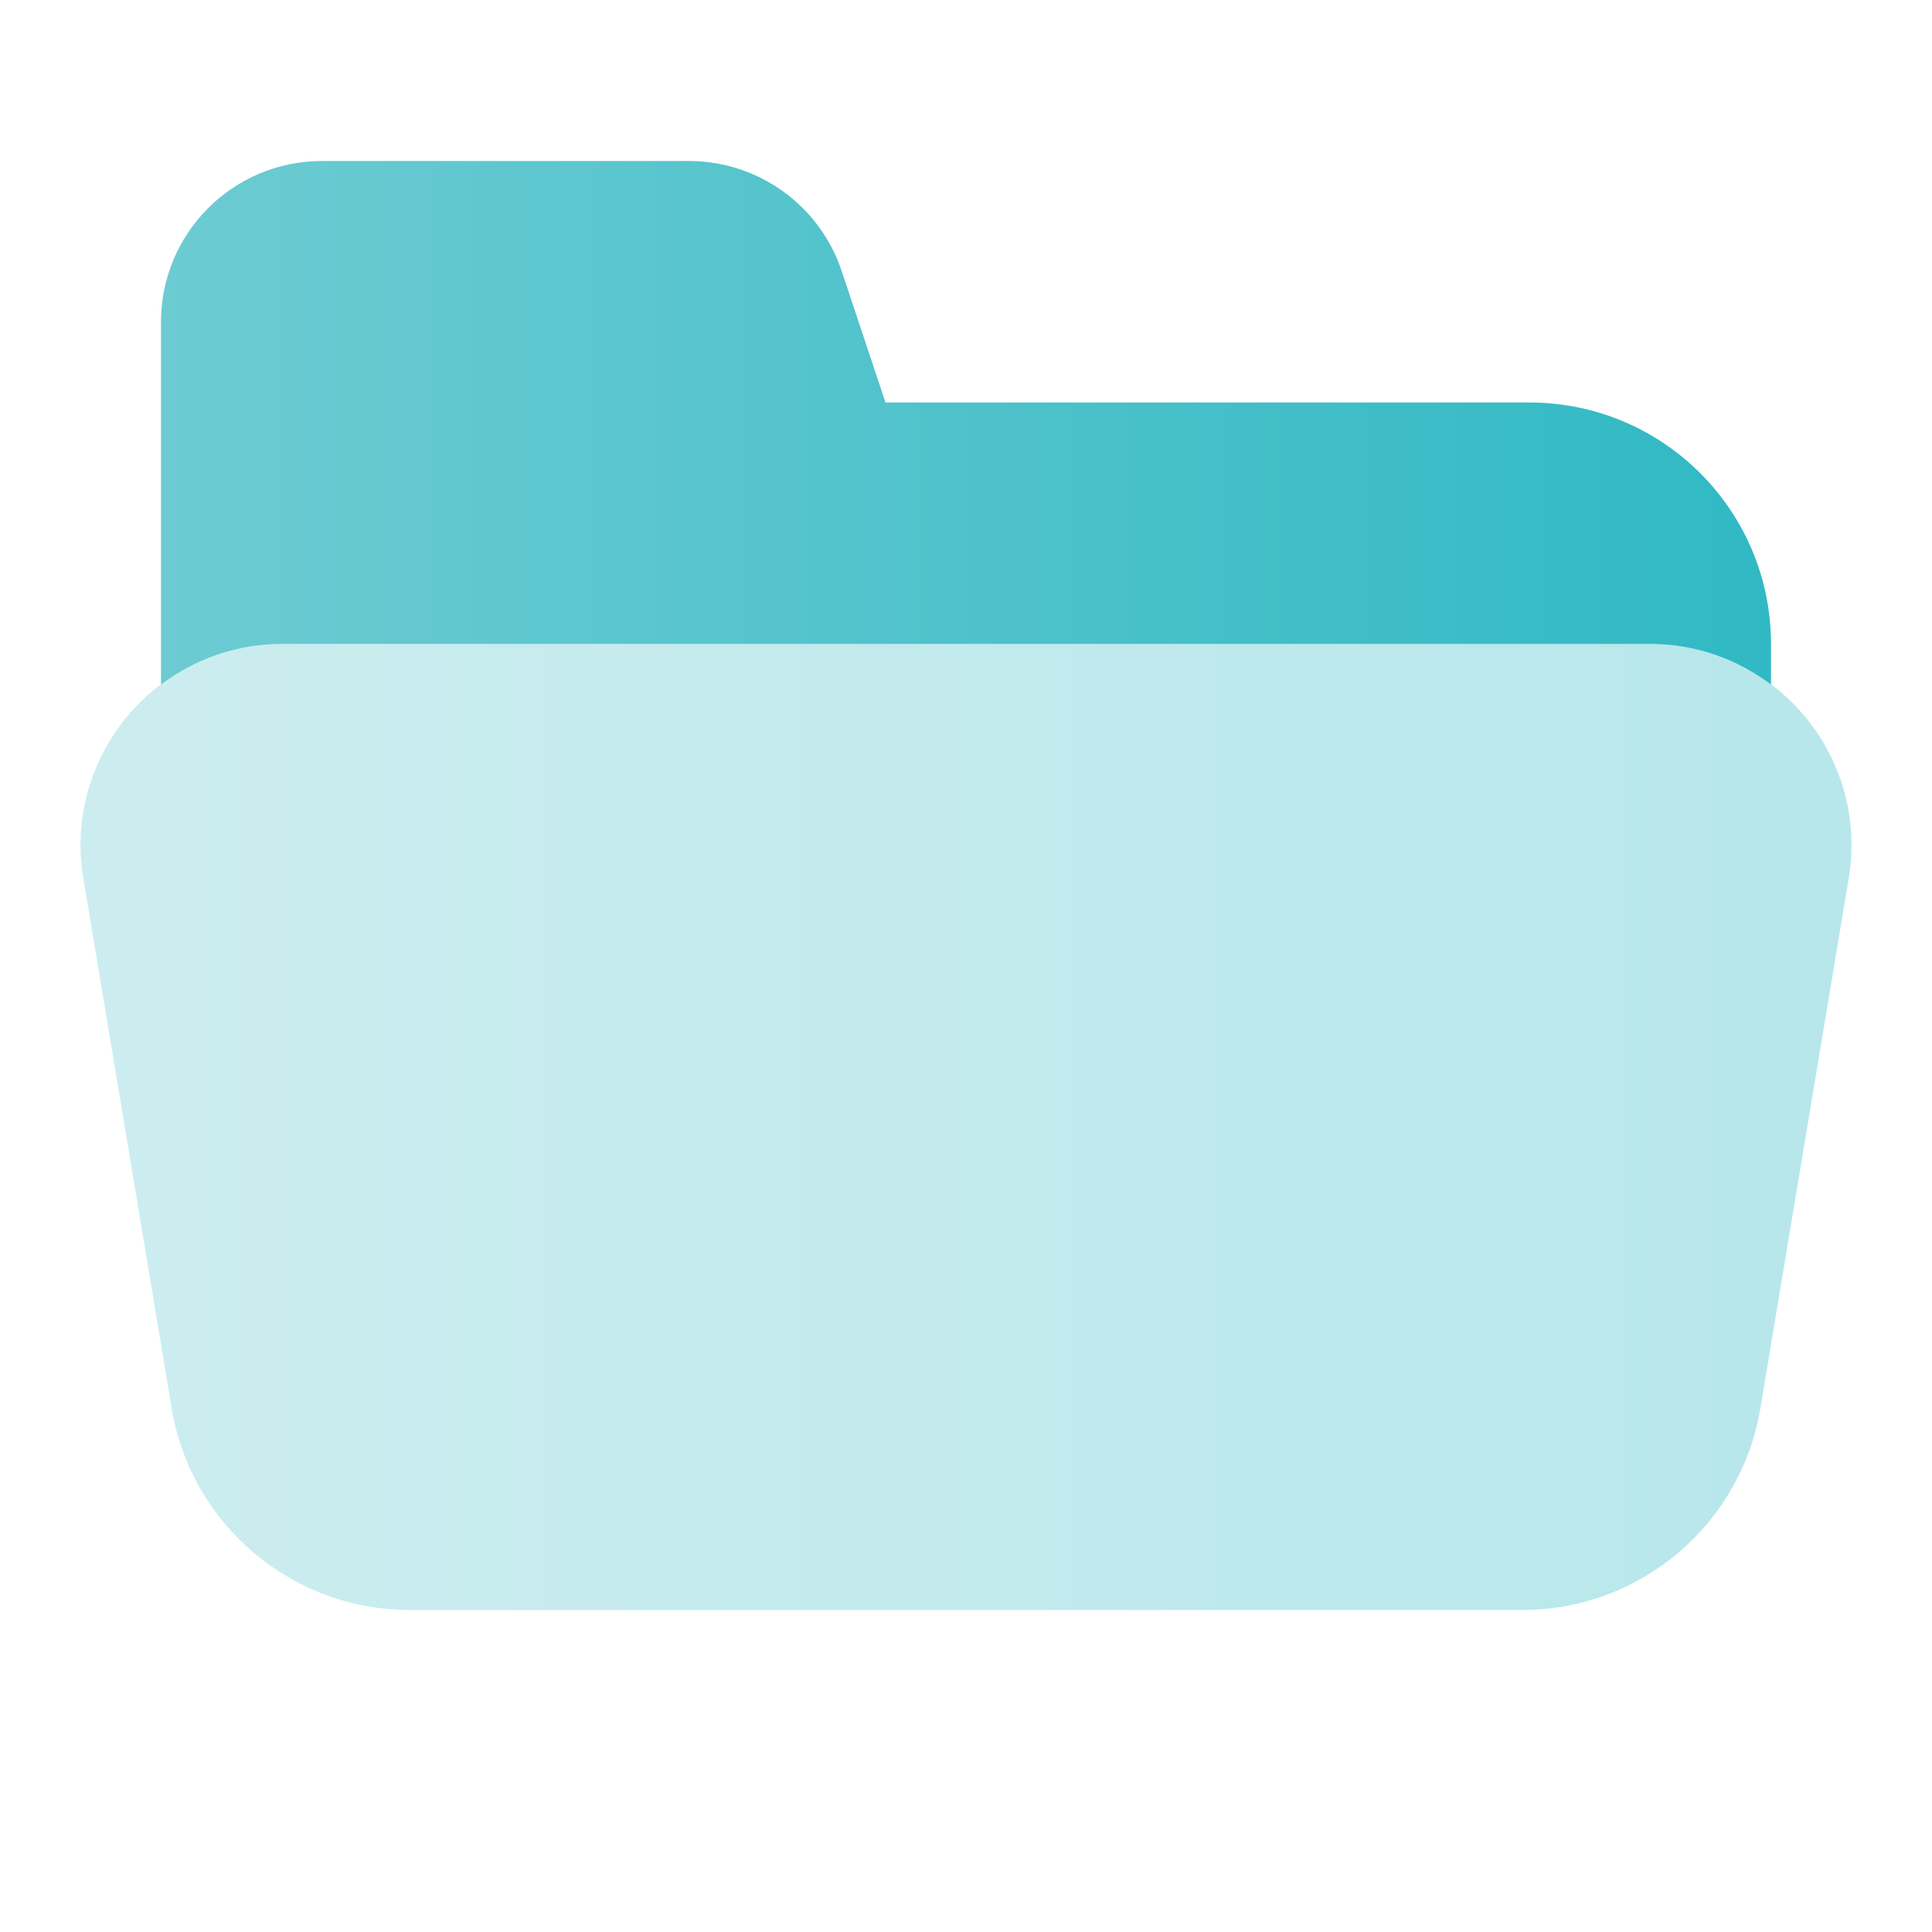
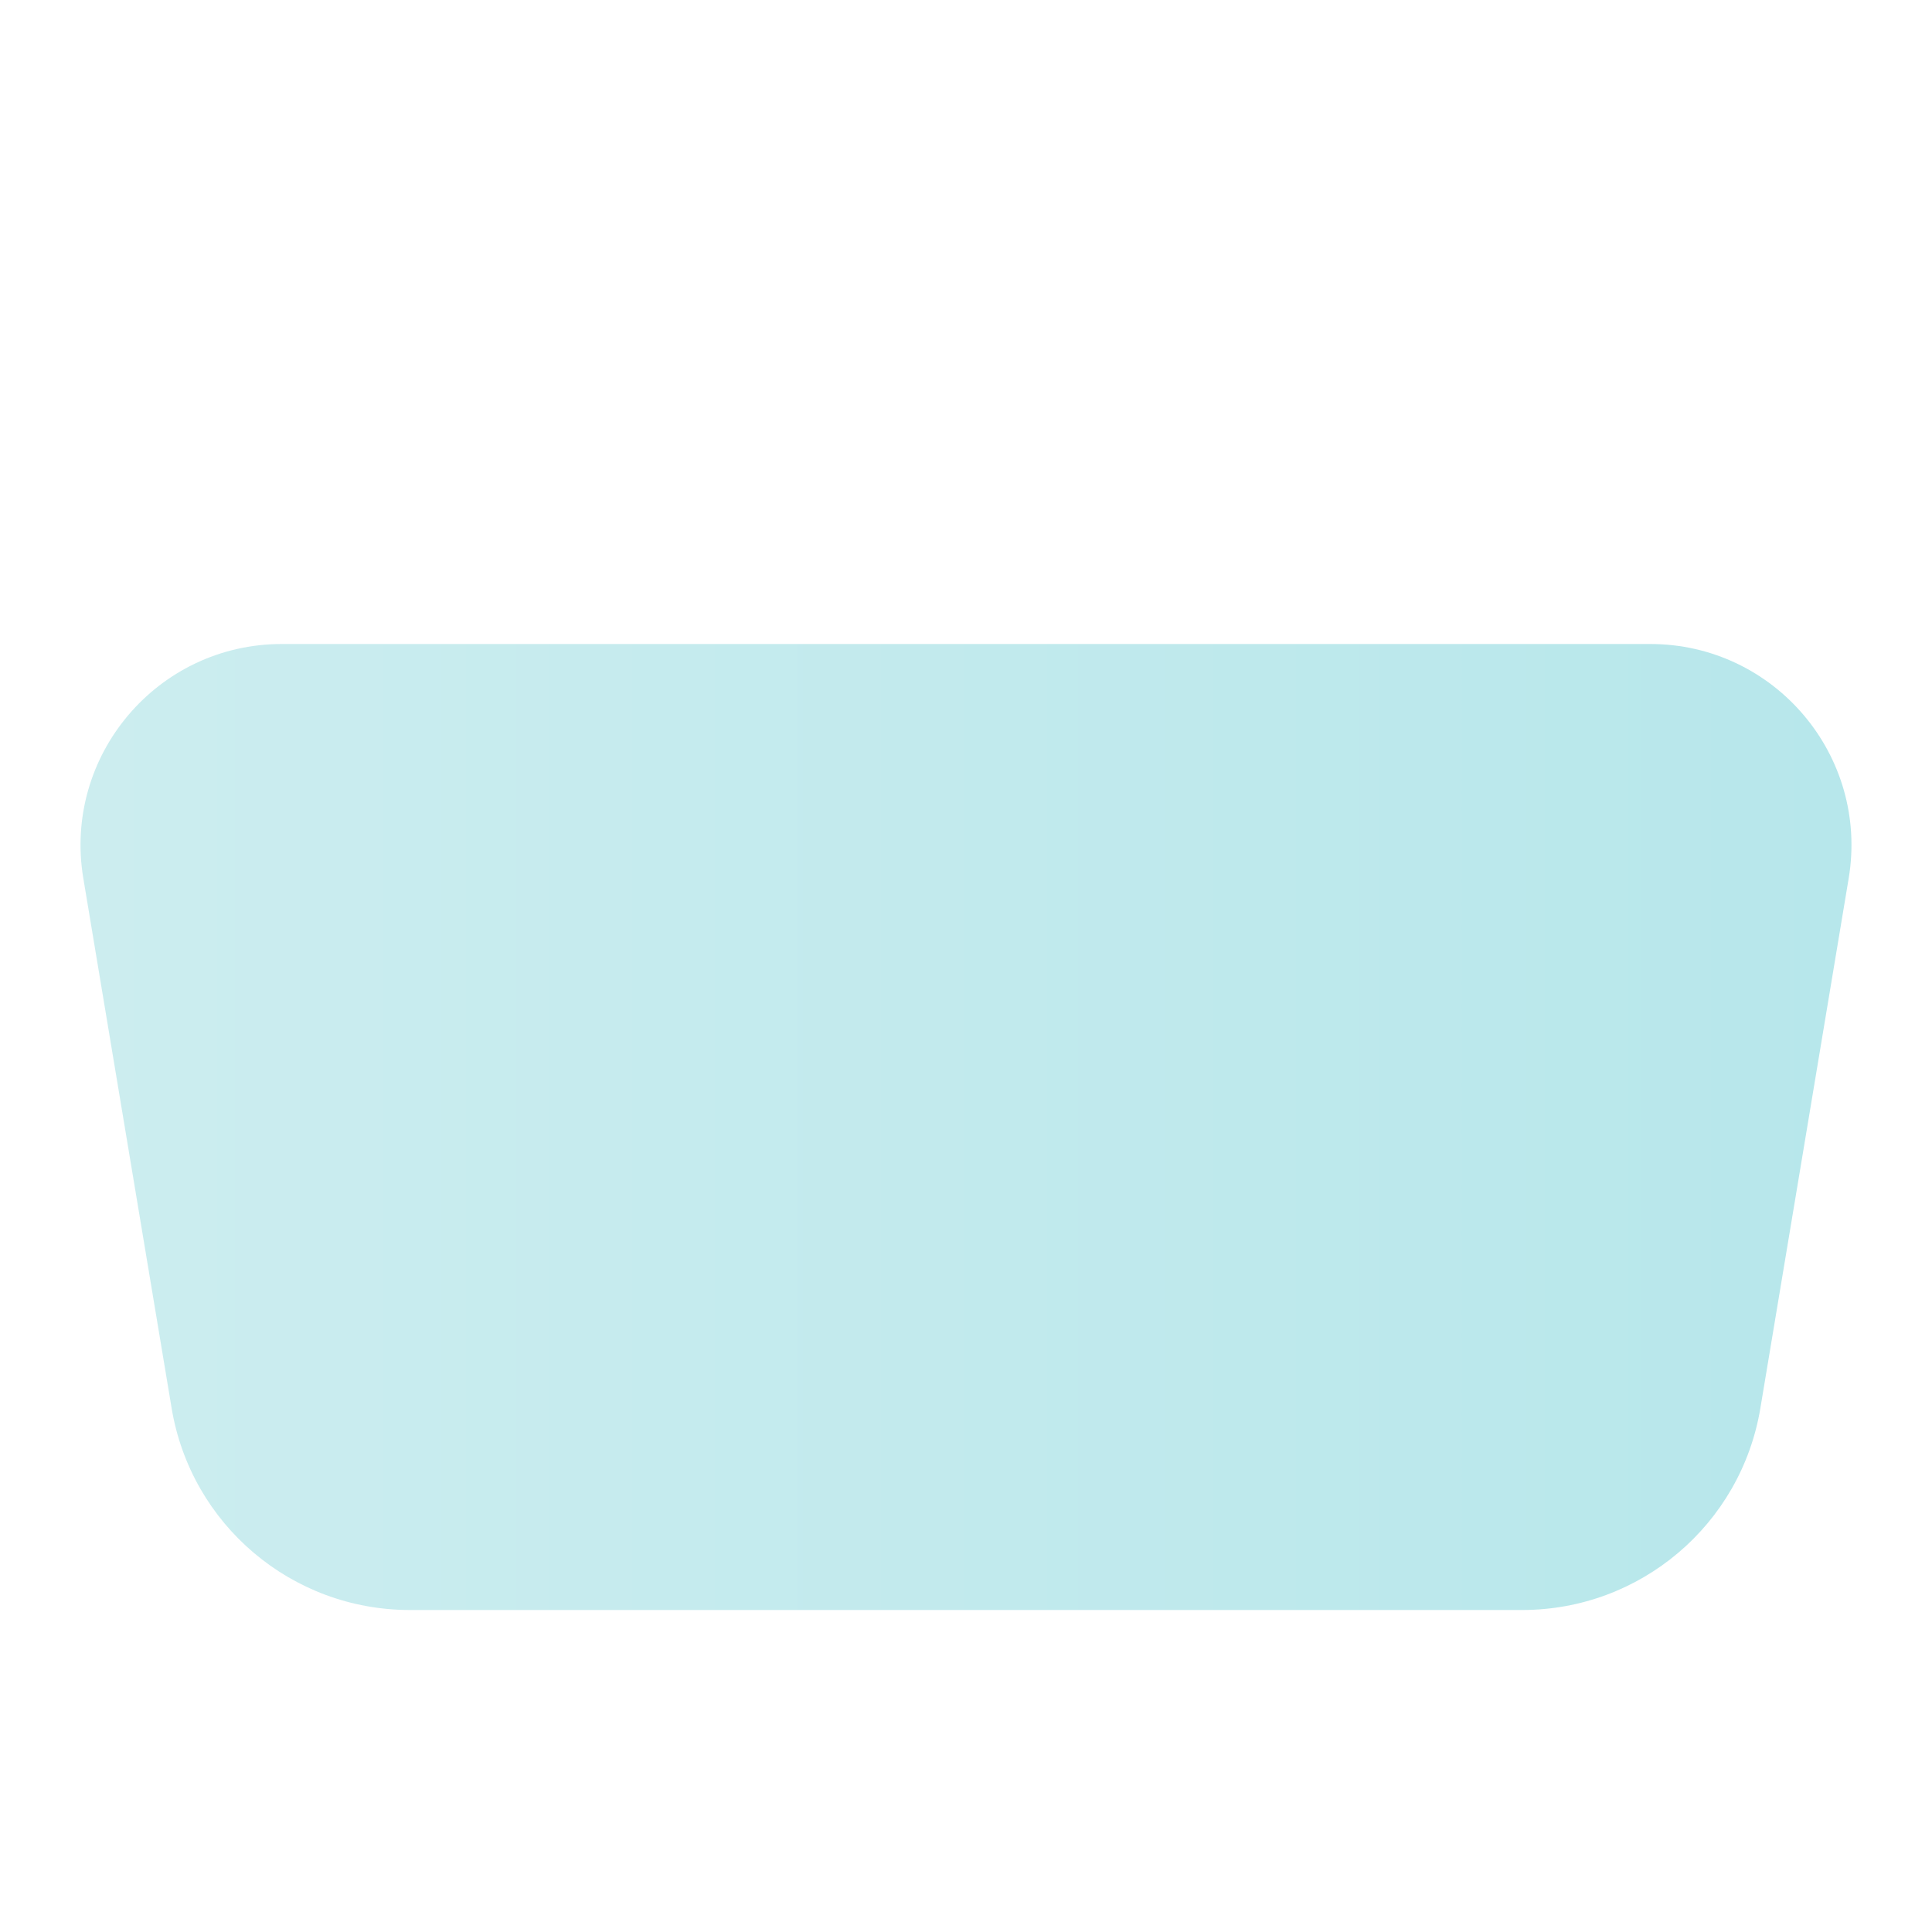
<svg xmlns="http://www.w3.org/2000/svg" width="24" height="24" viewBox="0 0 24 24" fill="none">
-   <path d="M3.501 8H20.5C21.068 8 21.584 8.19 22 8.504V8C22 6.343 20.657 5 19 5H11L10.456 3.368C10.184 2.551 9.419 2 8.558 2H4C2.895 2 2 2.895 2 4V8.504C2.416 8.19 2.932 8 3.501 8Z" fill="url(#paint0_linear_18248_8284)" />
  <path opacity="0.35" d="M20.499 8H3.501C1.956 8 0.781 9.387 1.035 10.911L2.132 17.493C2.373 18.94 3.624 20 5.091 20H18.909C20.376 20 21.627 18.94 21.868 17.493L22.965 10.911C23.219 9.387 22.044 8 20.499 8Z" fill="url(#paint1_linear_18248_8284)" />
  <defs>
    <linearGradient id="paint0_linear_18248_8284" x1="2" y1="8.504" x2="22" y2="8.504" gradientUnits="userSpaceOnUse">
      <stop stop-color="#6DCBD2" />
      <stop offset="1" stop-color="#30B9C4" />
    </linearGradient>
    <linearGradient id="paint1_linear_18248_8284" x1="1" y1="20" x2="23" y2="20" gradientUnits="userSpaceOnUse">
      <stop stop-color="#6DCBD2" />
      <stop offset="1" stop-color="#30B9C4" />
    </linearGradient>
  </defs>
</svg>